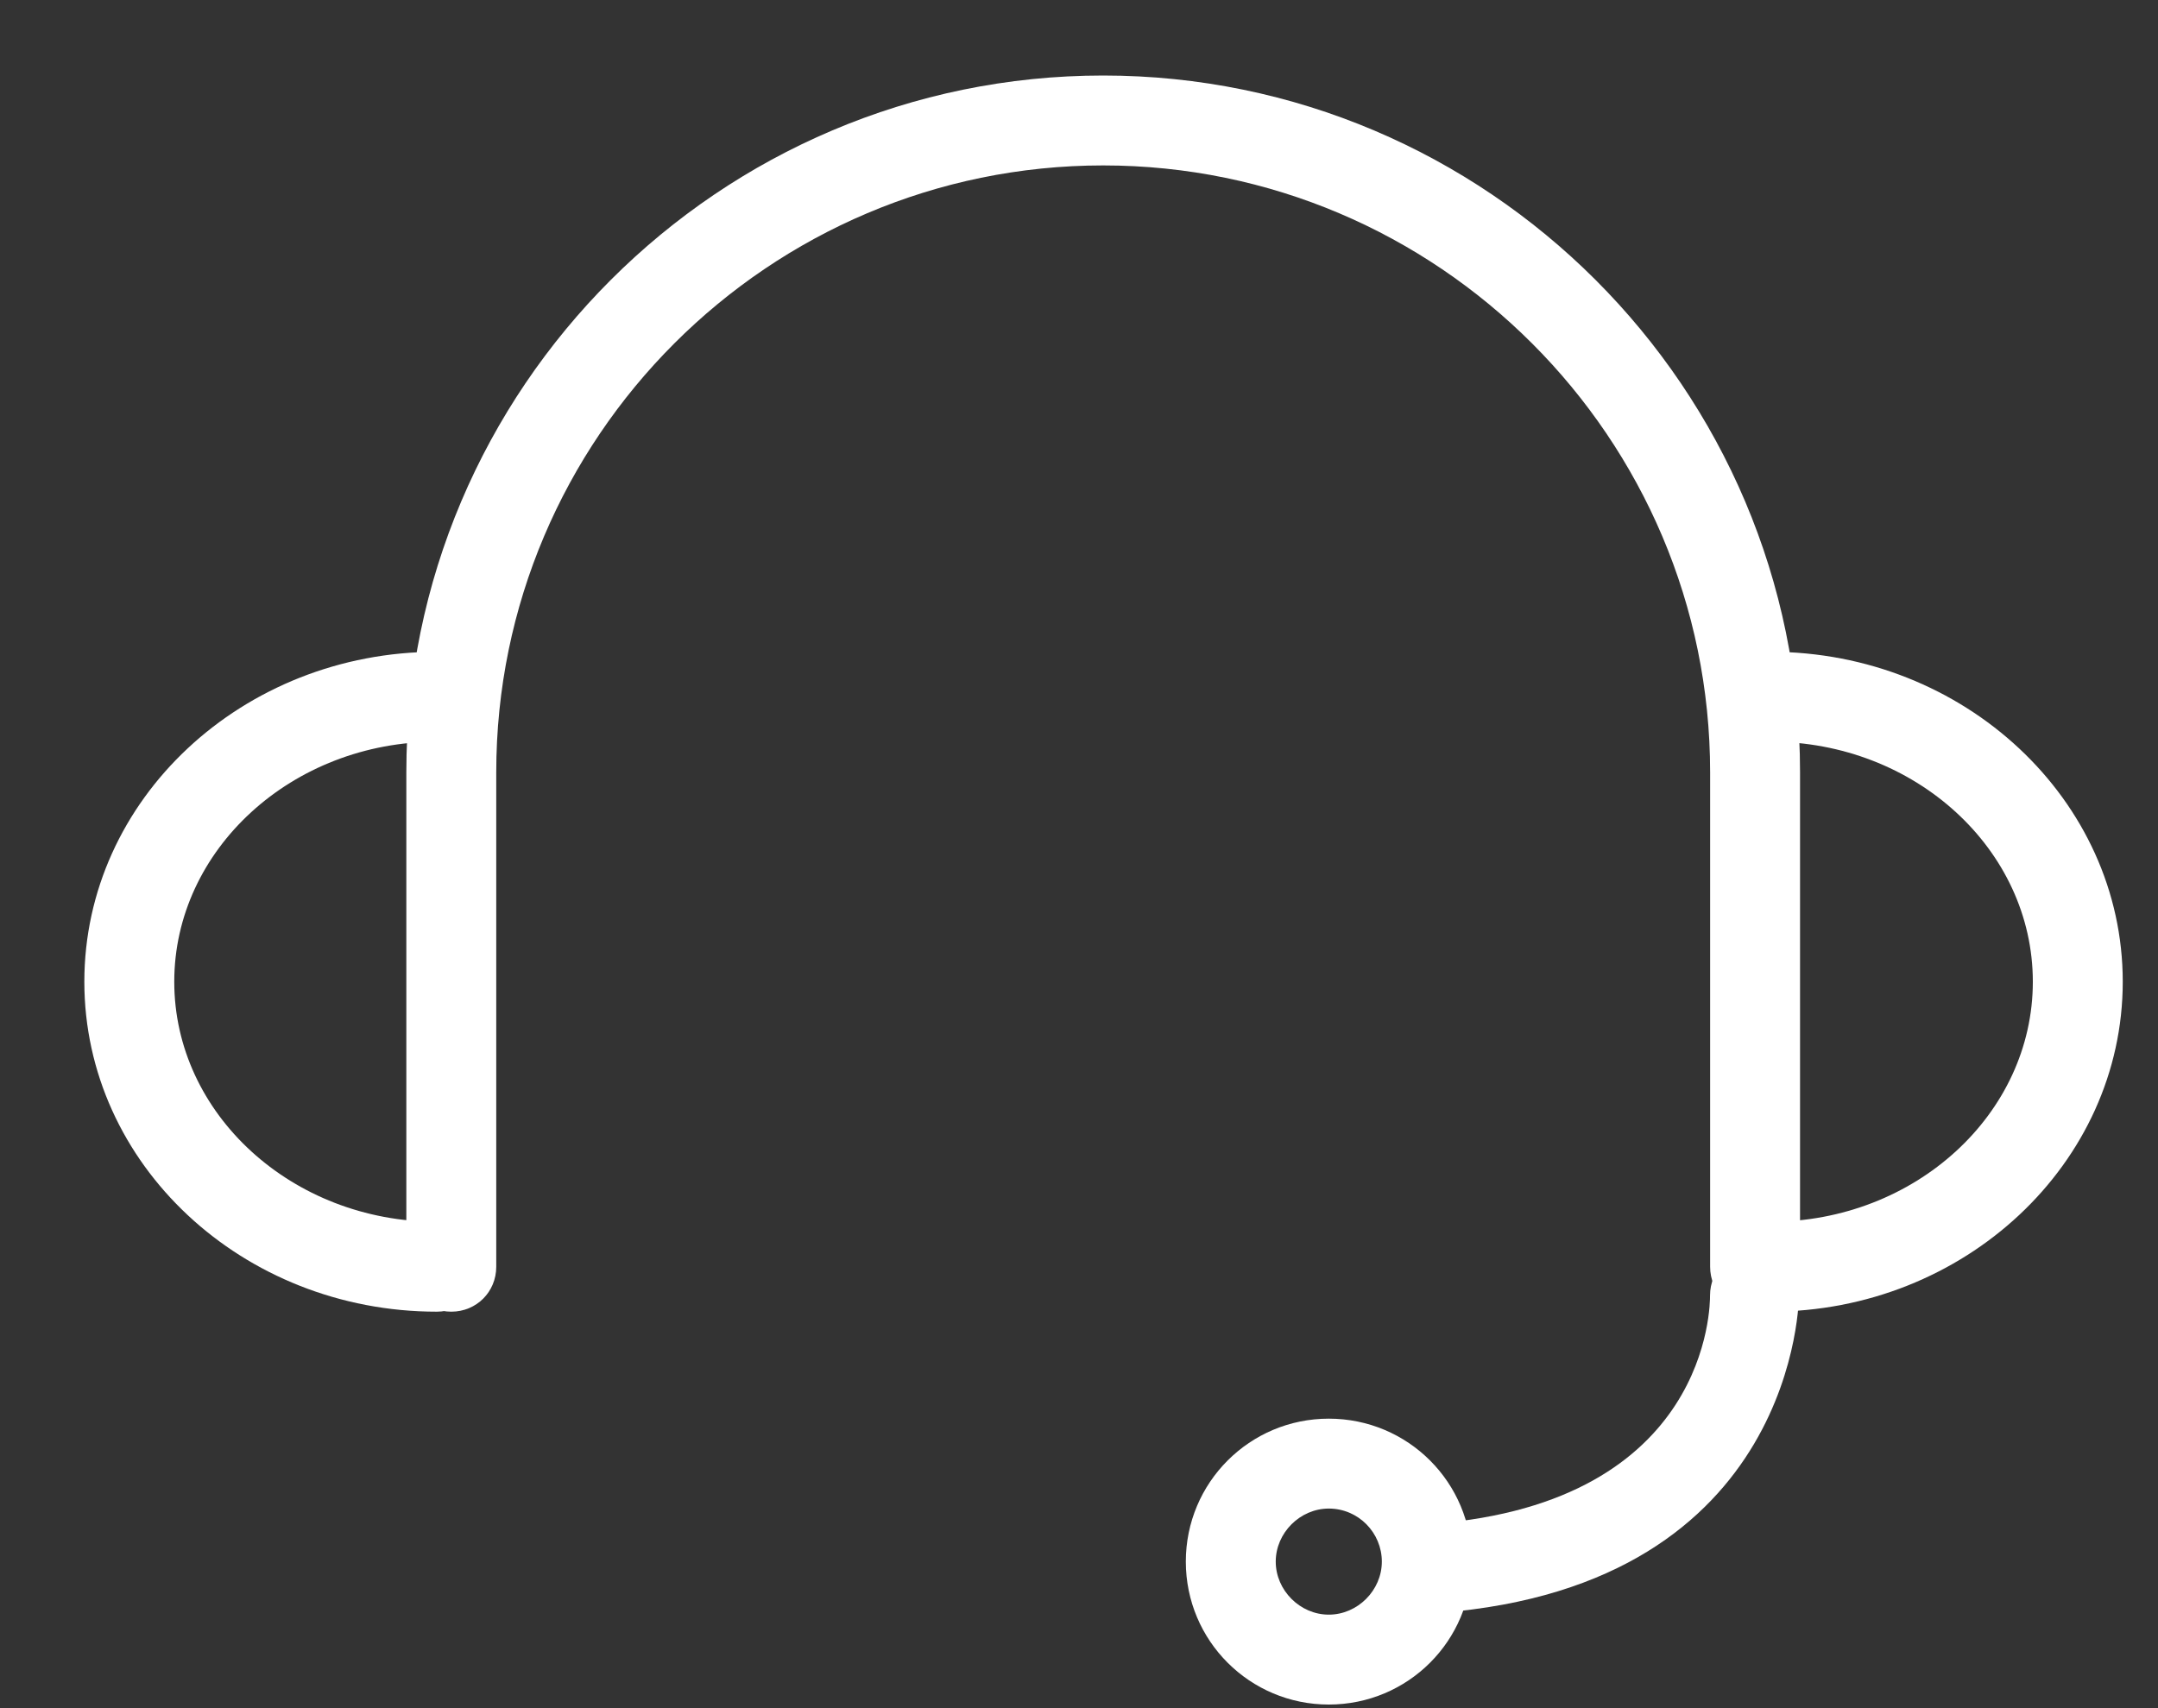
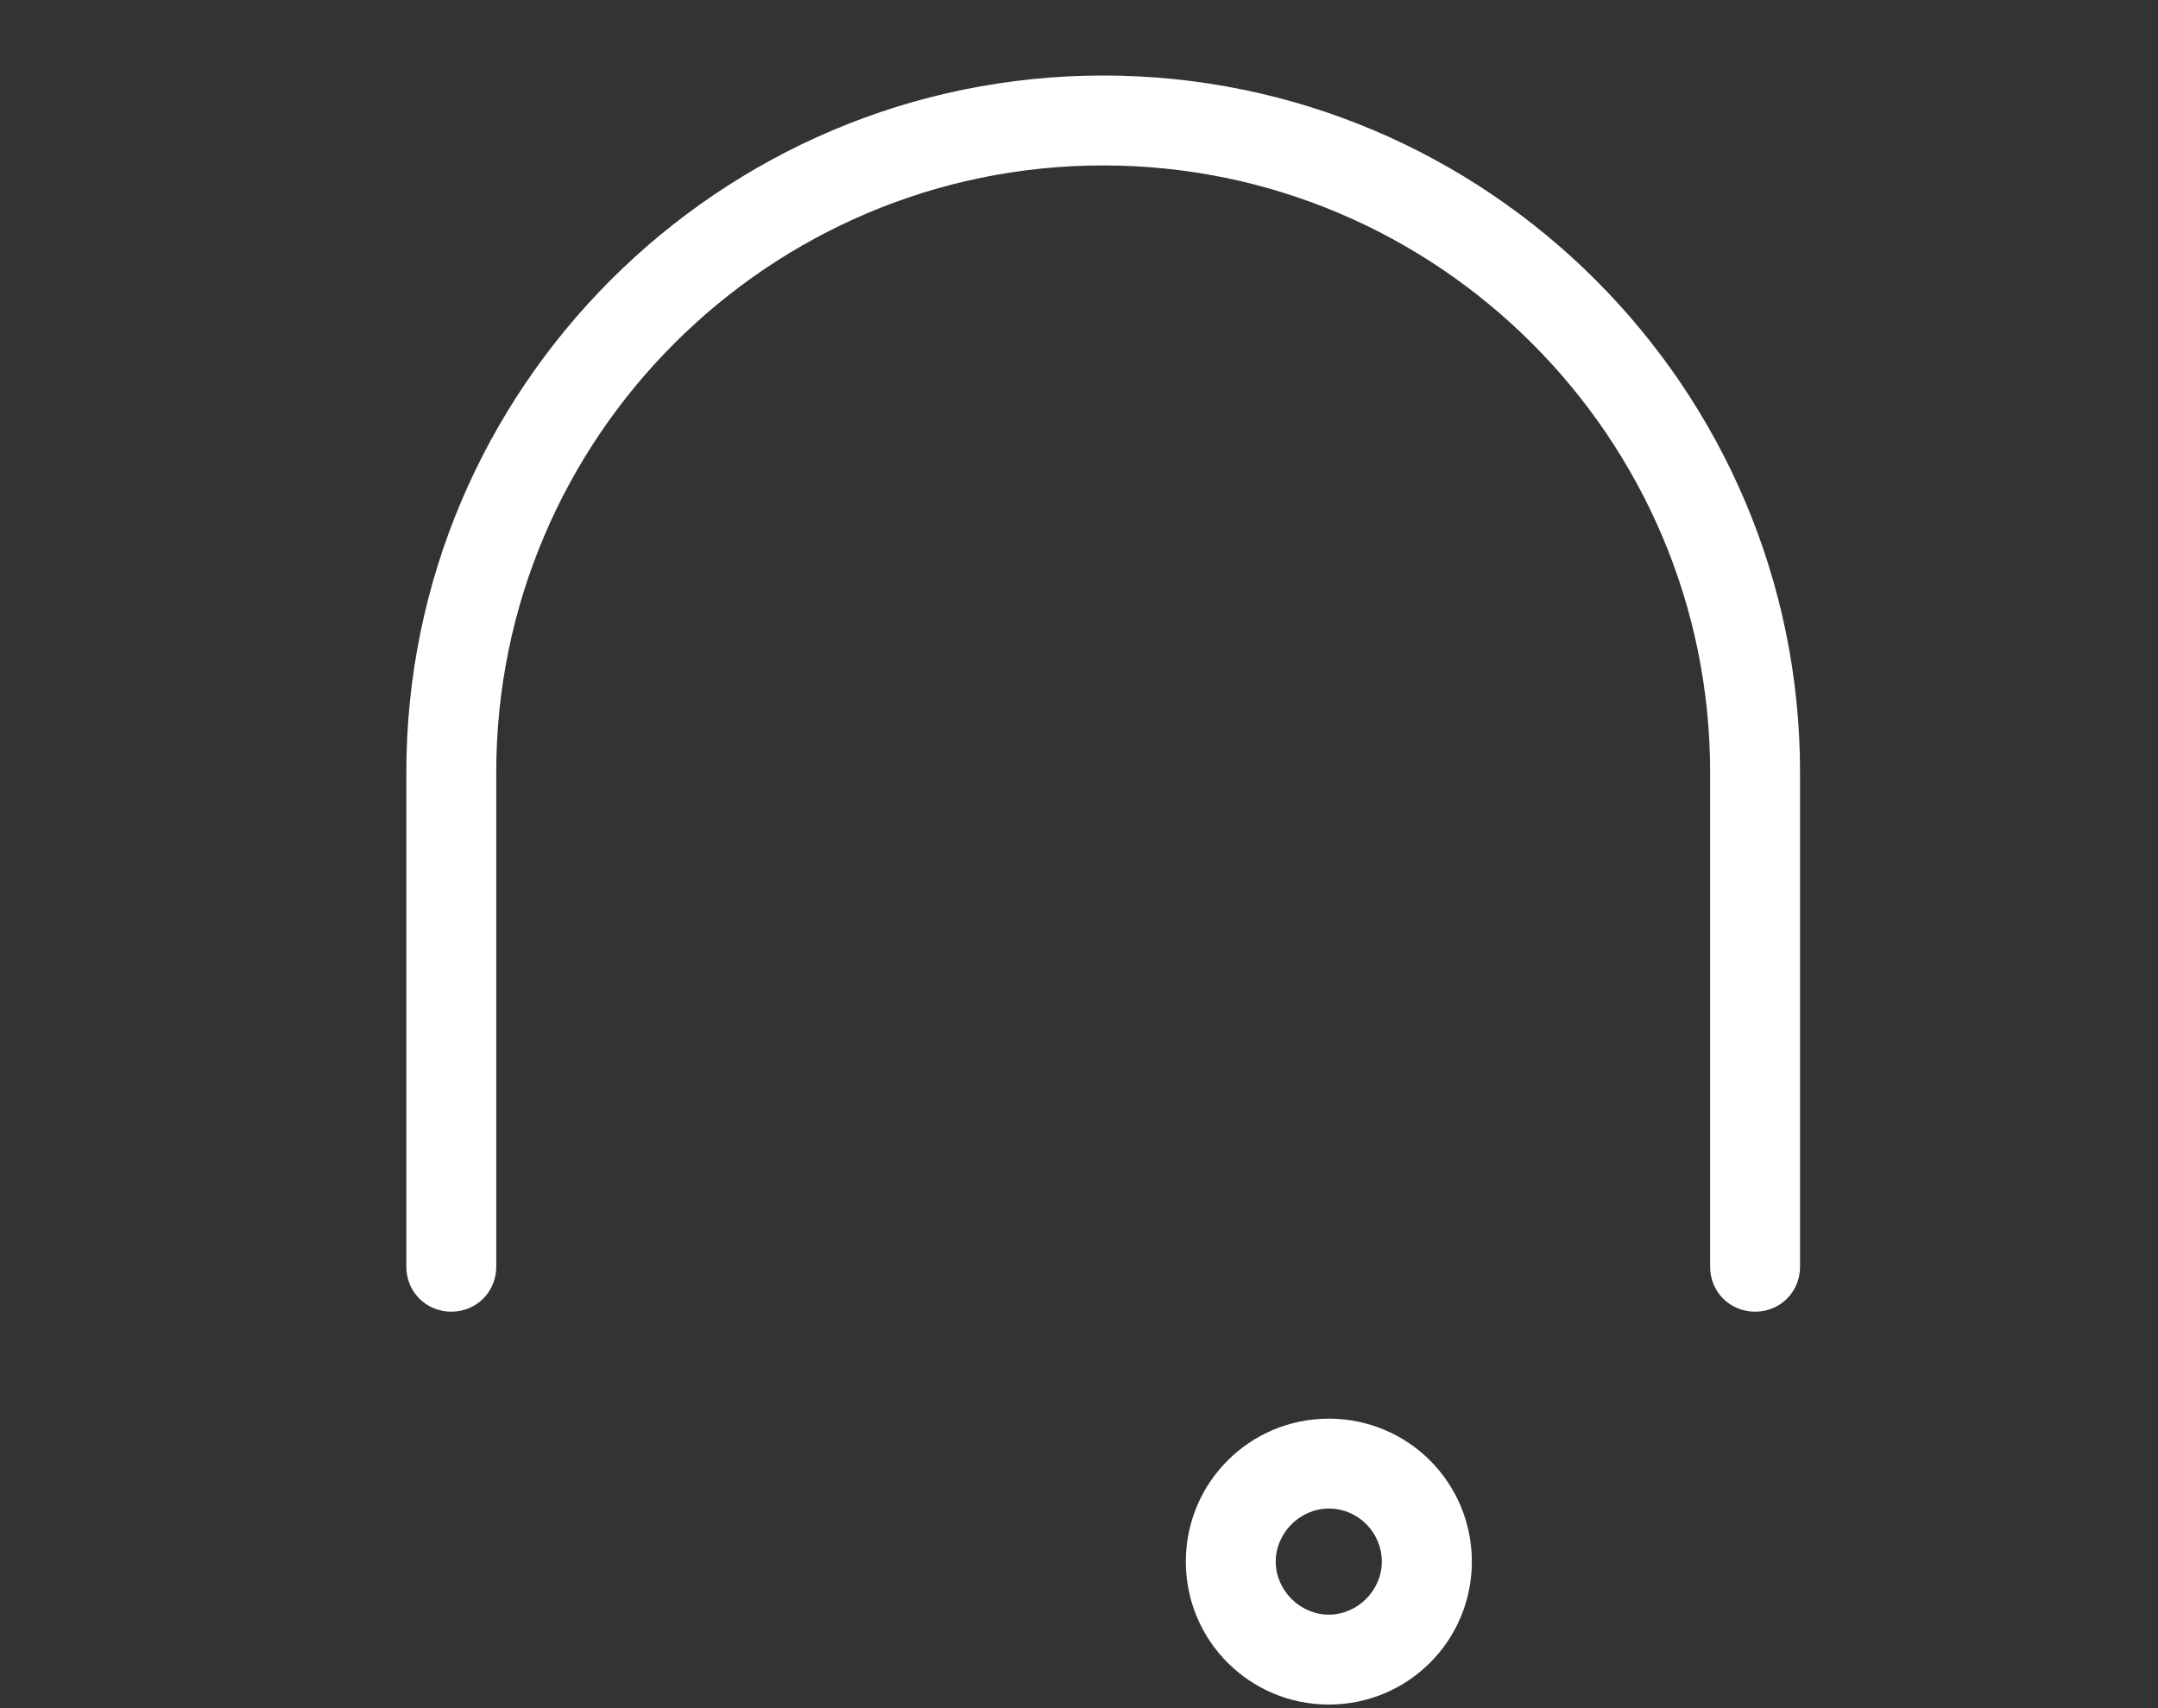
<svg xmlns="http://www.w3.org/2000/svg" width="24" height="19" viewBox="0 0 24 19" fill="none">
  <rect x="0" y="0" width="24" height="19" fill="#333333" stroke="none" />
  <path d="M19.519 14.59C19.239 14.59 19.019 14.37 19.019 14.09V8.59C19.019 4.87 15.989 1.84 12.269 1.84C8.549 1.84 5.519 4.87 5.519 8.59V14.09C5.519 14.37 5.299 14.59 5.019 14.59C4.739 14.59 4.519 14.37 4.519 14.09V8.59C4.519 4.32 7.999 0.84 12.269 0.84C16.539 0.84 20.019 4.32 20.019 8.59V14.09C20.019 14.37 19.799 14.59 19.519 14.59Z" fill="white" />
-   <path d="M19.689 14.59C19.409 14.59 19.189 14.37 19.189 14.09C19.189 13.81 19.409 13.59 19.689 13.59C21.299 13.59 22.608 12.39 22.608 10.92C22.608 9.45 21.299 8.25 19.689 8.25C19.409 8.25 19.189 8.03 19.189 7.75C19.189 7.47 19.409 7.25 19.689 7.25C21.849 7.25 23.608 8.9 23.608 10.92C23.608 12.94 21.849 14.59 19.689 14.59Z" fill="white" />
-   <path d="M4.858 14.59C2.698 14.59 0.938 12.95 0.938 10.92C0.938 8.89 2.698 7.25 4.858 7.25C5.138 7.25 5.358 7.47 5.358 7.75C5.358 8.03 5.138 8.25 4.858 8.25C3.248 8.25 1.938 9.45 1.938 10.92C1.938 12.39 3.248 13.59 4.858 13.59C5.138 13.59 5.358 13.81 5.358 14.09C5.358 14.37 5.138 14.59 4.858 14.59Z" fill="white" />
-   <path d="M15.978 17.95C15.718 17.95 15.498 17.75 15.478 17.49C15.458 17.21 15.658 16.97 15.938 16.95C19.018 16.71 19.018 14.51 19.018 14.41C19.018 14.13 19.238 13.91 19.508 13.9C19.778 13.9 20.008 14.12 20.008 14.39C20.008 14.42 20.008 17.63 16.008 17.94H15.968L15.978 17.95Z" fill="white" />
  <path d="M14.778 16.78C15.108 16.78 15.368 17.05 15.368 17.37C15.368 17.69 15.098 17.96 14.778 17.96C14.459 17.96 14.188 17.69 14.188 17.37C14.188 17.05 14.459 16.78 14.778 16.78ZM14.778 15.78C13.899 15.78 13.188 16.49 13.188 17.37C13.188 18.25 13.899 18.96 14.778 18.96C15.659 18.96 16.369 18.25 16.369 17.37C16.369 16.49 15.659 15.78 14.778 15.78Z" fill="white" />
</svg>